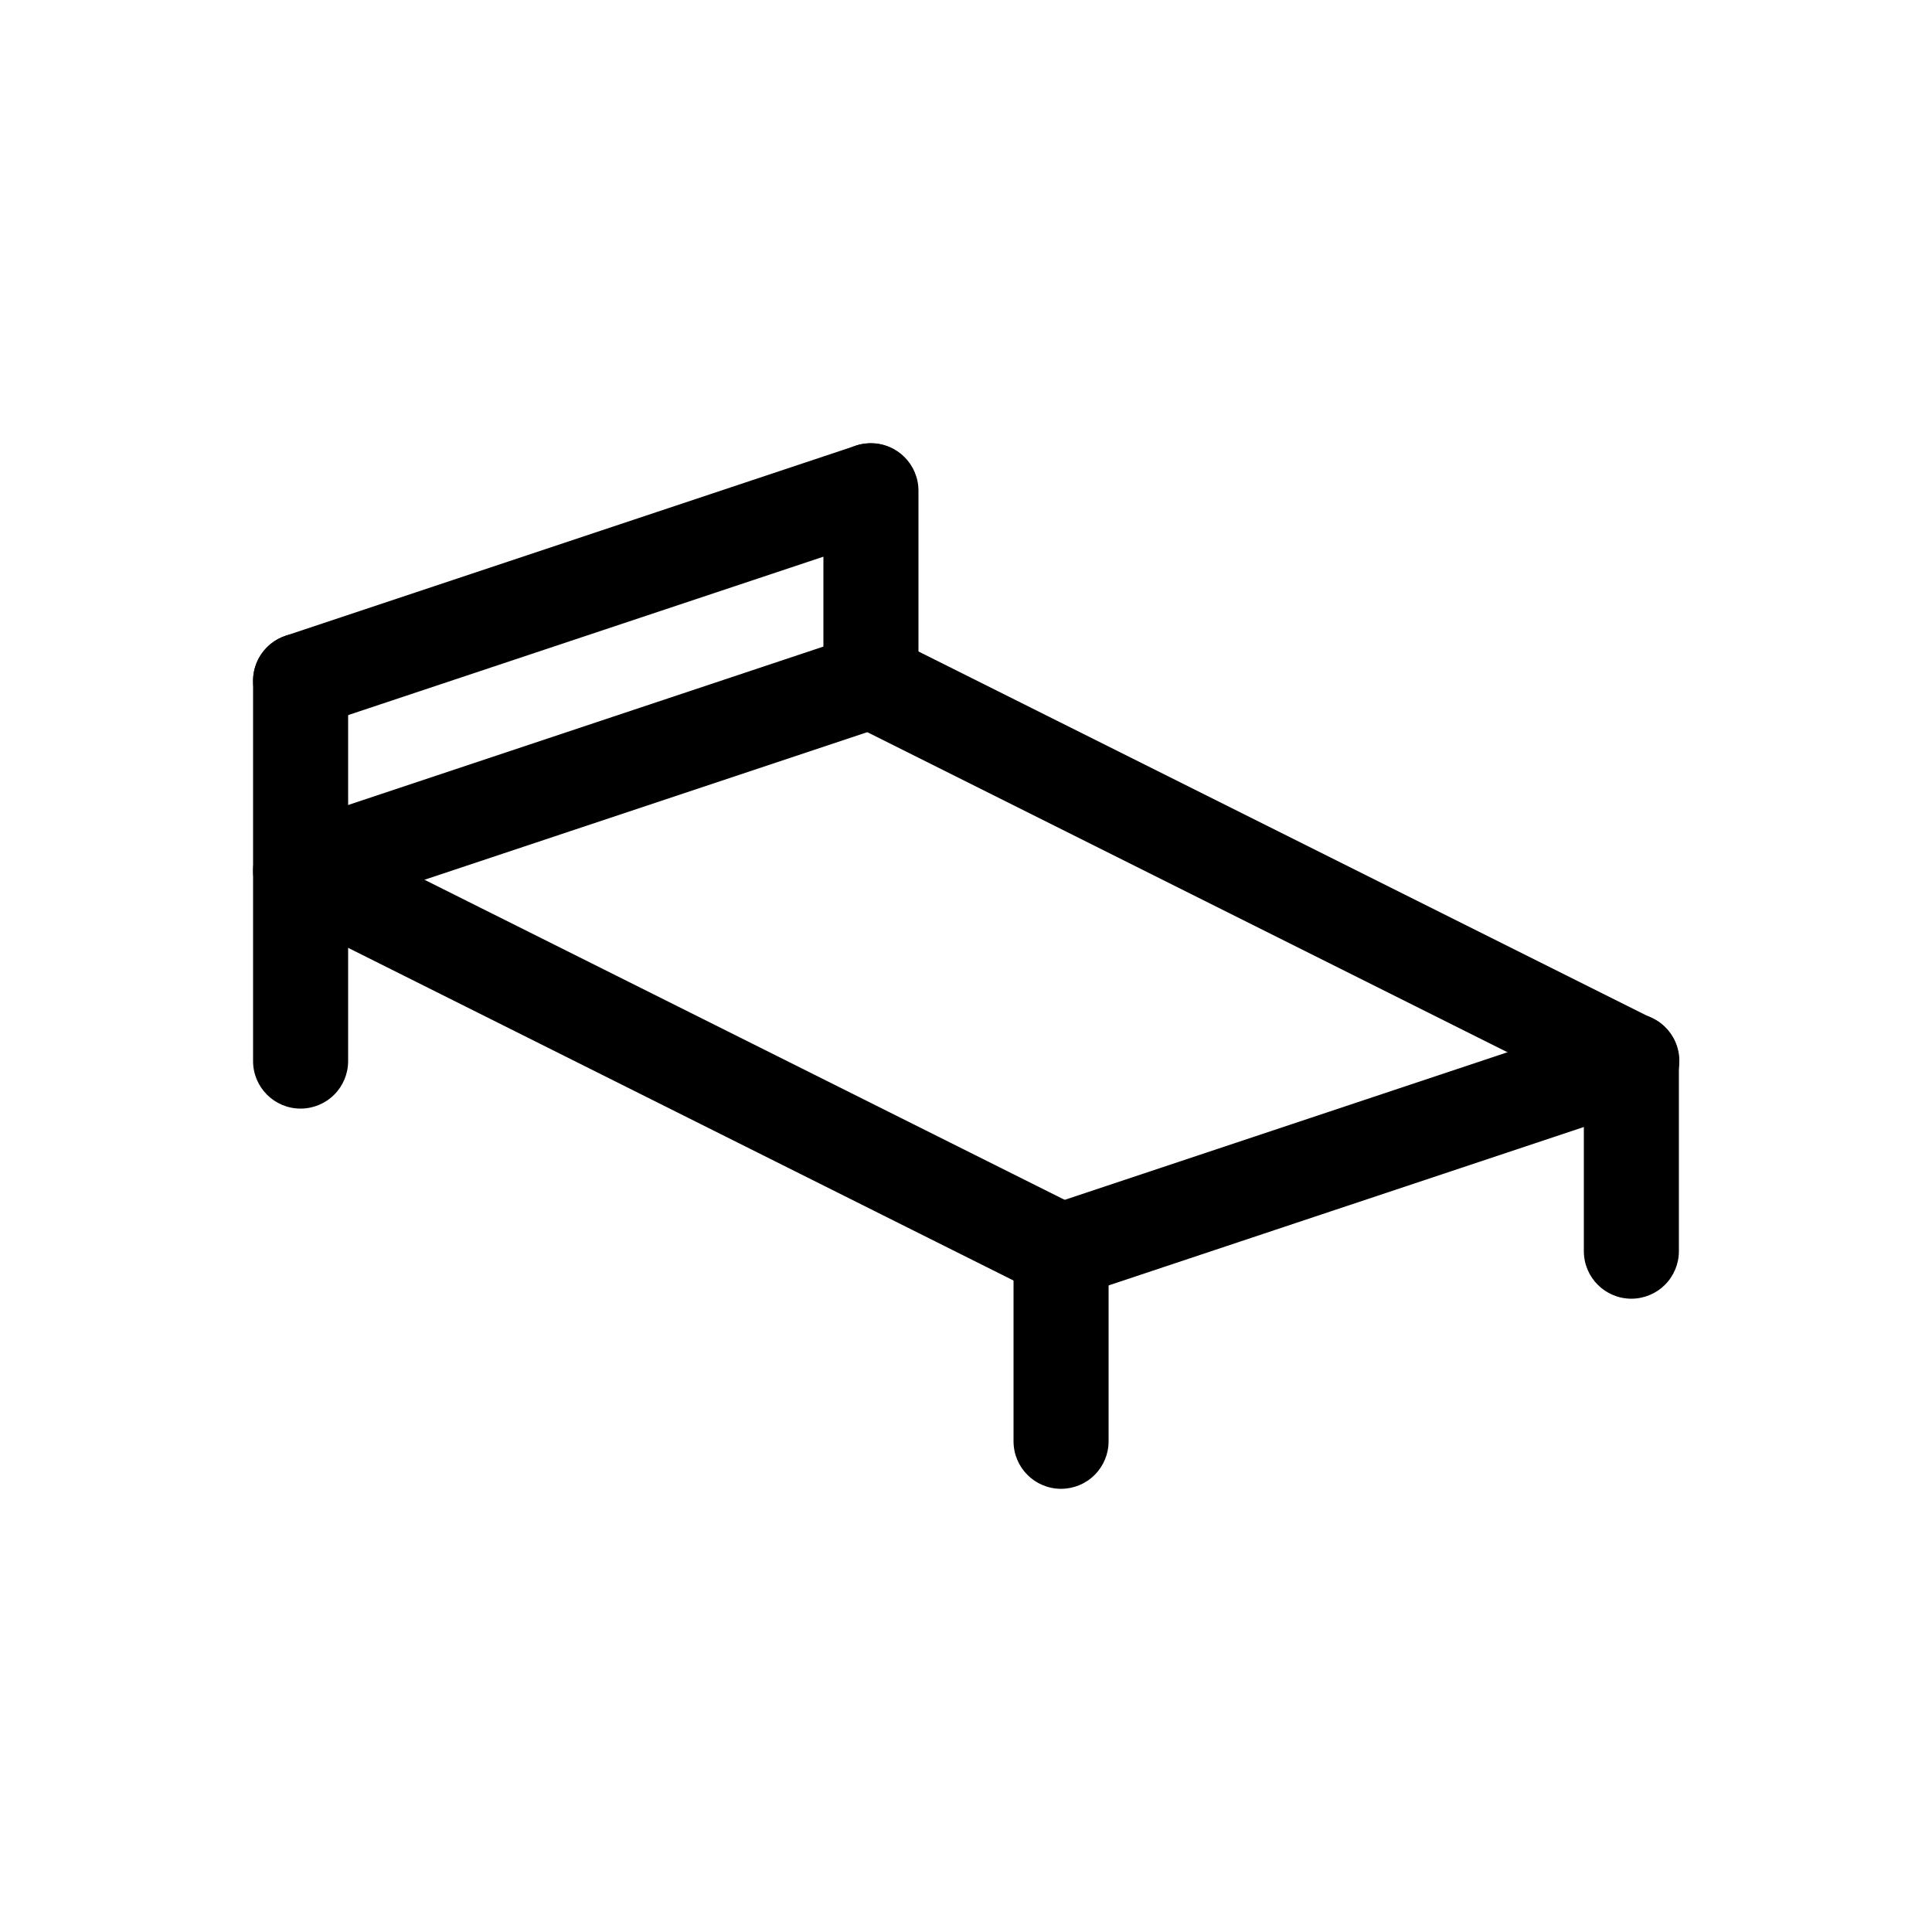
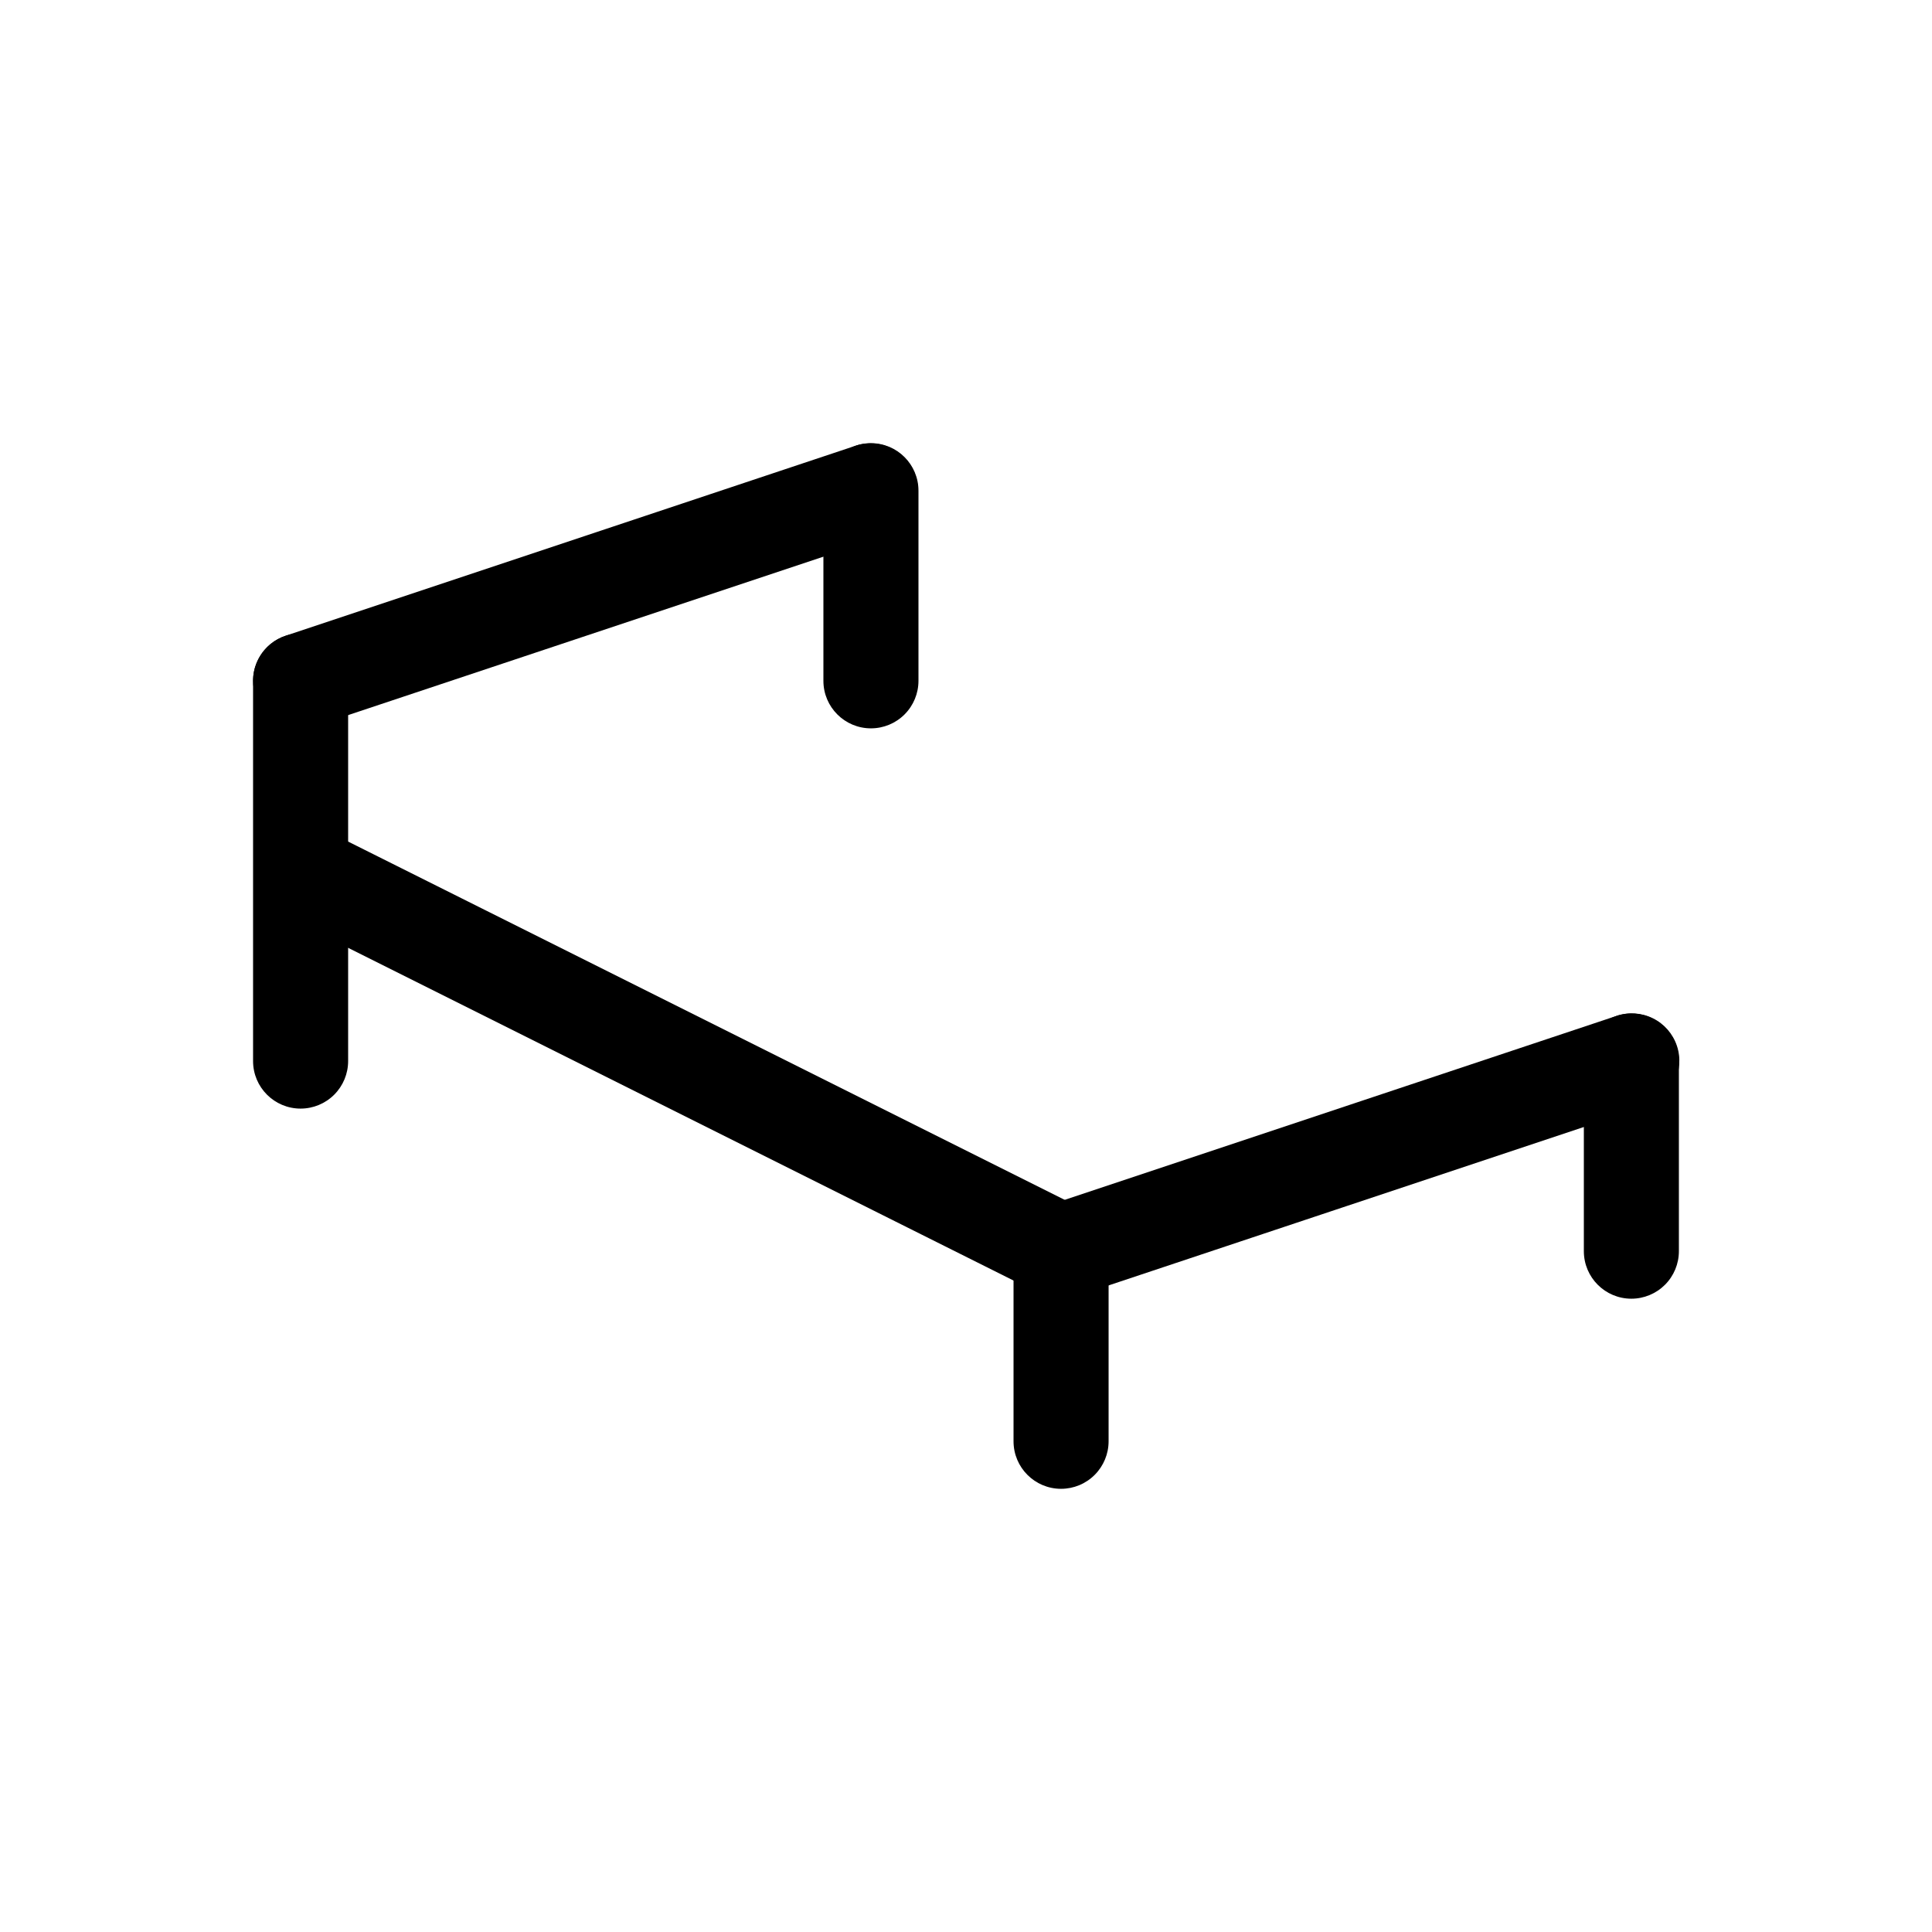
<svg xmlns="http://www.w3.org/2000/svg" fill="#000000" width="800px" height="800px" version="1.1" viewBox="144 144 512 512">
  <g>
    <path d="m576.33 488.17c-6.957 0-12.594-5.641-12.594-12.594v-50.383c0-6.957 5.637-12.594 12.594-12.594s12.594 5.637 12.594 12.594v50.383c0 3.34-1.324 6.543-3.688 8.906-2.363 2.359-5.566 3.688-8.906 3.688z" />
    <path d="m425.19 488.17c-6.176 0-11.445-4.481-12.434-10.582-0.988-6.098 2.594-12.016 8.453-13.965l151.14-50.383c3.18-1.094 6.664-0.871 9.68 0.617s5.309 4.121 6.371 7.309c1.062 3.191 0.809 6.672-0.711 9.672-1.52 3-4.176 5.269-7.375 6.301l-151.14 50.383 0.004-0.004c-1.285 0.43-2.633 0.648-3.988 0.652z" />
    <path d="m425.19 538.55c-6.953 0-12.594-5.637-12.594-12.594v-50.383 0.004c0-6.957 5.641-12.598 12.594-12.598 6.957 0 12.598 5.641 12.598 12.598v50.383-0.004c0 3.34-1.328 6.543-3.691 8.906-2.359 2.363-5.562 3.688-8.906 3.688z" />
    <path d="m425.18 488.17c-1.953-0.004-3.879-0.457-5.625-1.336l-201.52-100.76c-6.148-3.148-8.609-10.664-5.519-16.844 3.09-6.176 10.578-8.715 16.785-5.684l201.52 100.76h0.004c5.227 2.613 7.973 8.477 6.625 14.164-1.344 5.688-6.426 9.703-12.27 9.699z" />
    <path d="m223.66 437.79c-6.953 0-12.594-5.637-12.594-12.594v-100.76c0-6.957 5.641-12.594 12.594-12.594 6.957 0 12.598 5.637 12.598 12.594v100.76c0 3.34-1.328 6.543-3.691 8.906-2.359 2.363-5.566 3.688-8.906 3.688z" />
    <path d="m223.66 337.03c-6.18 0-11.445-4.481-12.434-10.578-0.988-6.102 2.59-12.016 8.453-13.969l151.14-50.383v0.004c6.574-2.121 13.629 1.453 15.812 8.004 2.184 6.555-1.316 13.641-7.848 15.891l-151.14 50.383c-1.281 0.43-2.629 0.648-3.984 0.648z" />
-     <path d="m576.32 437.79c-1.953 0-3.879-0.457-5.621-1.332l-201.52-100.76c-6.148-3.152-8.613-10.668-5.523-16.844 3.09-6.18 10.582-8.715 16.789-5.688l201.52 100.76c5.231 2.613 7.973 8.48 6.629 14.168s-6.426 9.703-12.27 9.695z" />
    <path d="m374.81 337.02c-6.957 0-12.598-5.637-12.598-12.594v-50.383c0-6.953 5.641-12.594 12.598-12.594 6.957 0 12.594 5.641 12.594 12.594v50.383c0 3.34-1.324 6.543-3.688 8.906-2.363 2.363-5.566 3.688-8.906 3.688z" />
-     <path d="m223.66 387.41c-6.18 0-11.445-4.481-12.434-10.582-0.988-6.098 2.59-12.016 8.453-13.965l151.14-50.383c6.574-2.117 13.629 1.453 15.812 8.008 2.184 6.551-1.316 13.641-7.848 15.891l-151.14 50.383v-0.004c-1.281 0.43-2.629 0.648-3.984 0.652z" />
  </g>
</svg>